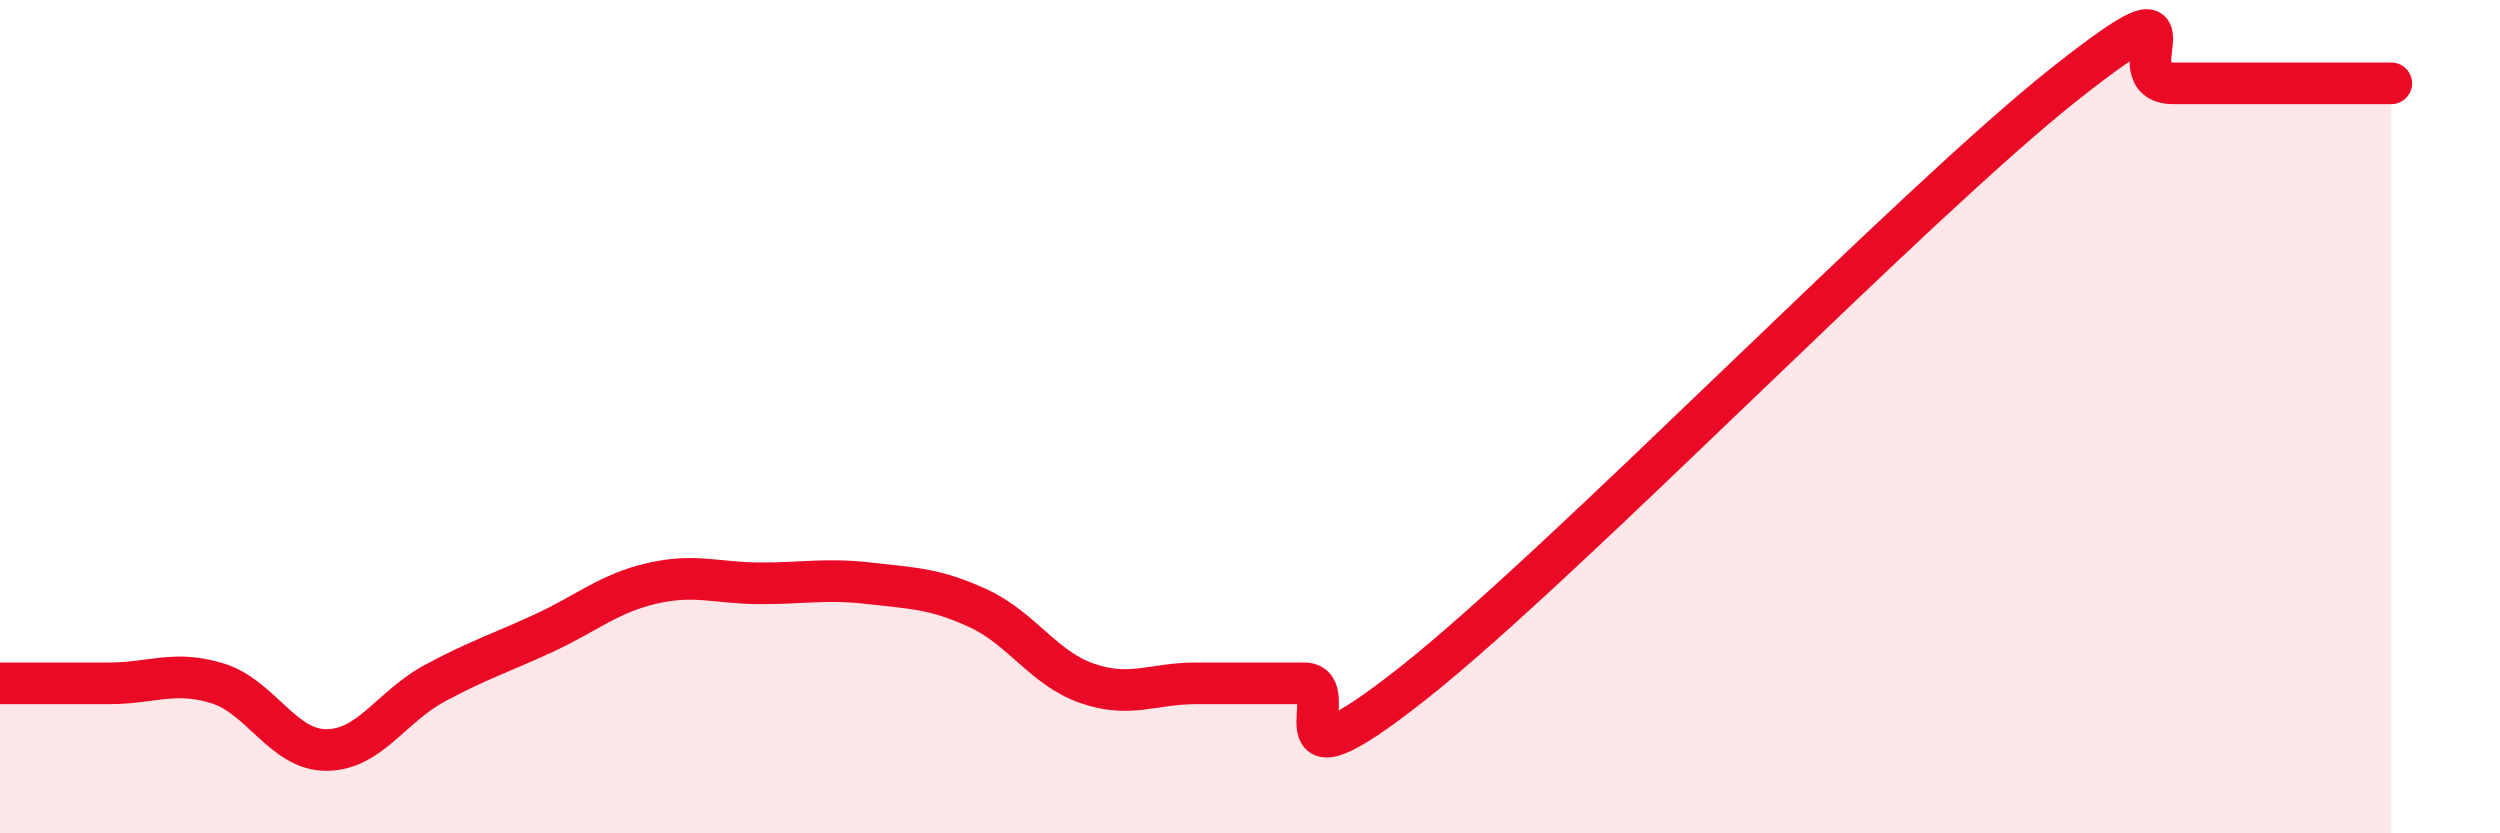
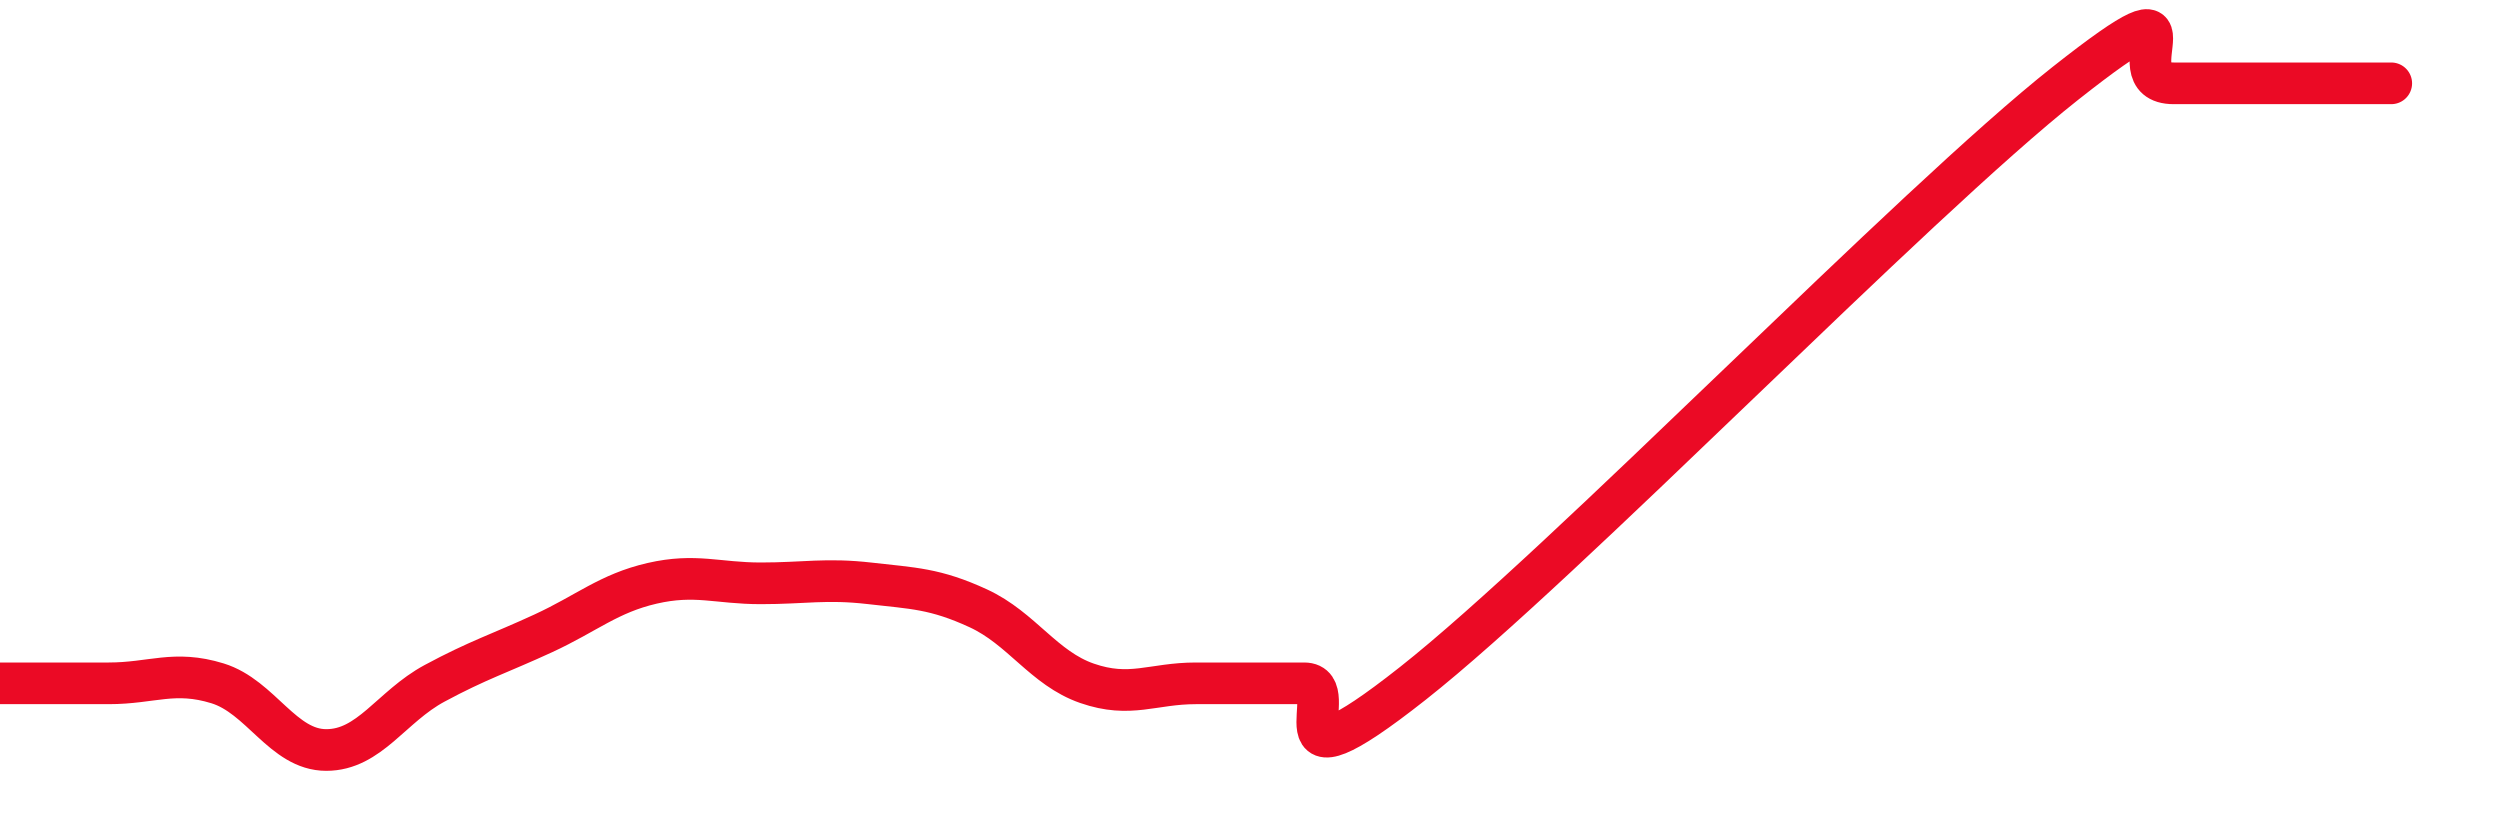
<svg xmlns="http://www.w3.org/2000/svg" width="60" height="20" viewBox="0 0 60 20">
-   <path d="M 0,16.4 C 0.52,16.4 1.57,16.4 2.61,16.4 C 3.65,16.4 4.18,16.08 5.22,16.4 C 6.26,16.72 6.79,18 7.83,18 C 8.87,18 9.39,16.96 10.43,16.4 C 11.47,15.84 12,15.68 13.04,15.2 C 14.08,14.72 14.61,14.24 15.65,14 C 16.69,13.76 17.22,14 18.26,14 C 19.3,14 19.83,13.88 20.87,14 C 21.91,14.12 22.44,14.12 23.48,14.6 C 24.52,15.08 25.05,16.04 26.09,16.4 C 27.13,16.76 27.66,16.4 28.7,16.4 C 29.74,16.4 30.26,16.4 31.3,16.4 C 32.34,16.4 30.26,19.28 33.91,16.4 C 37.56,13.52 45.92,4.88 49.57,2 C 53.22,-0.88 50.61,2 52.17,2 C 53.73,2 56.35,2 57.39,2L57.39 20L0 20Z" fill="#EB0A25" opacity="0.1" stroke-linecap="round" stroke-linejoin="round" />
  <path d="M 0,16.4 C 0.52,16.4 1.57,16.4 2.61,16.4 C 3.65,16.4 4.18,16.08 5.22,16.4 C 6.26,16.72 6.79,18 7.83,18 C 8.87,18 9.39,16.96 10.43,16.4 C 11.47,15.84 12,15.68 13.04,15.2 C 14.08,14.72 14.61,14.24 15.65,14 C 16.69,13.76 17.22,14 18.26,14 C 19.3,14 19.83,13.88 20.87,14 C 21.91,14.12 22.44,14.12 23.48,14.6 C 24.52,15.08 25.05,16.04 26.09,16.4 C 27.13,16.76 27.66,16.4 28.7,16.4 C 29.74,16.4 30.26,16.4 31.3,16.4 C 32.34,16.4 30.26,19.28 33.91,16.4 C 37.56,13.52 45.92,4.88 49.57,2 C 53.22,-0.88 50.61,2 52.17,2 C 53.73,2 56.35,2 57.39,2" stroke="#EB0A25" stroke-width="1" fill="none" stroke-linecap="round" stroke-linejoin="round" />
</svg>